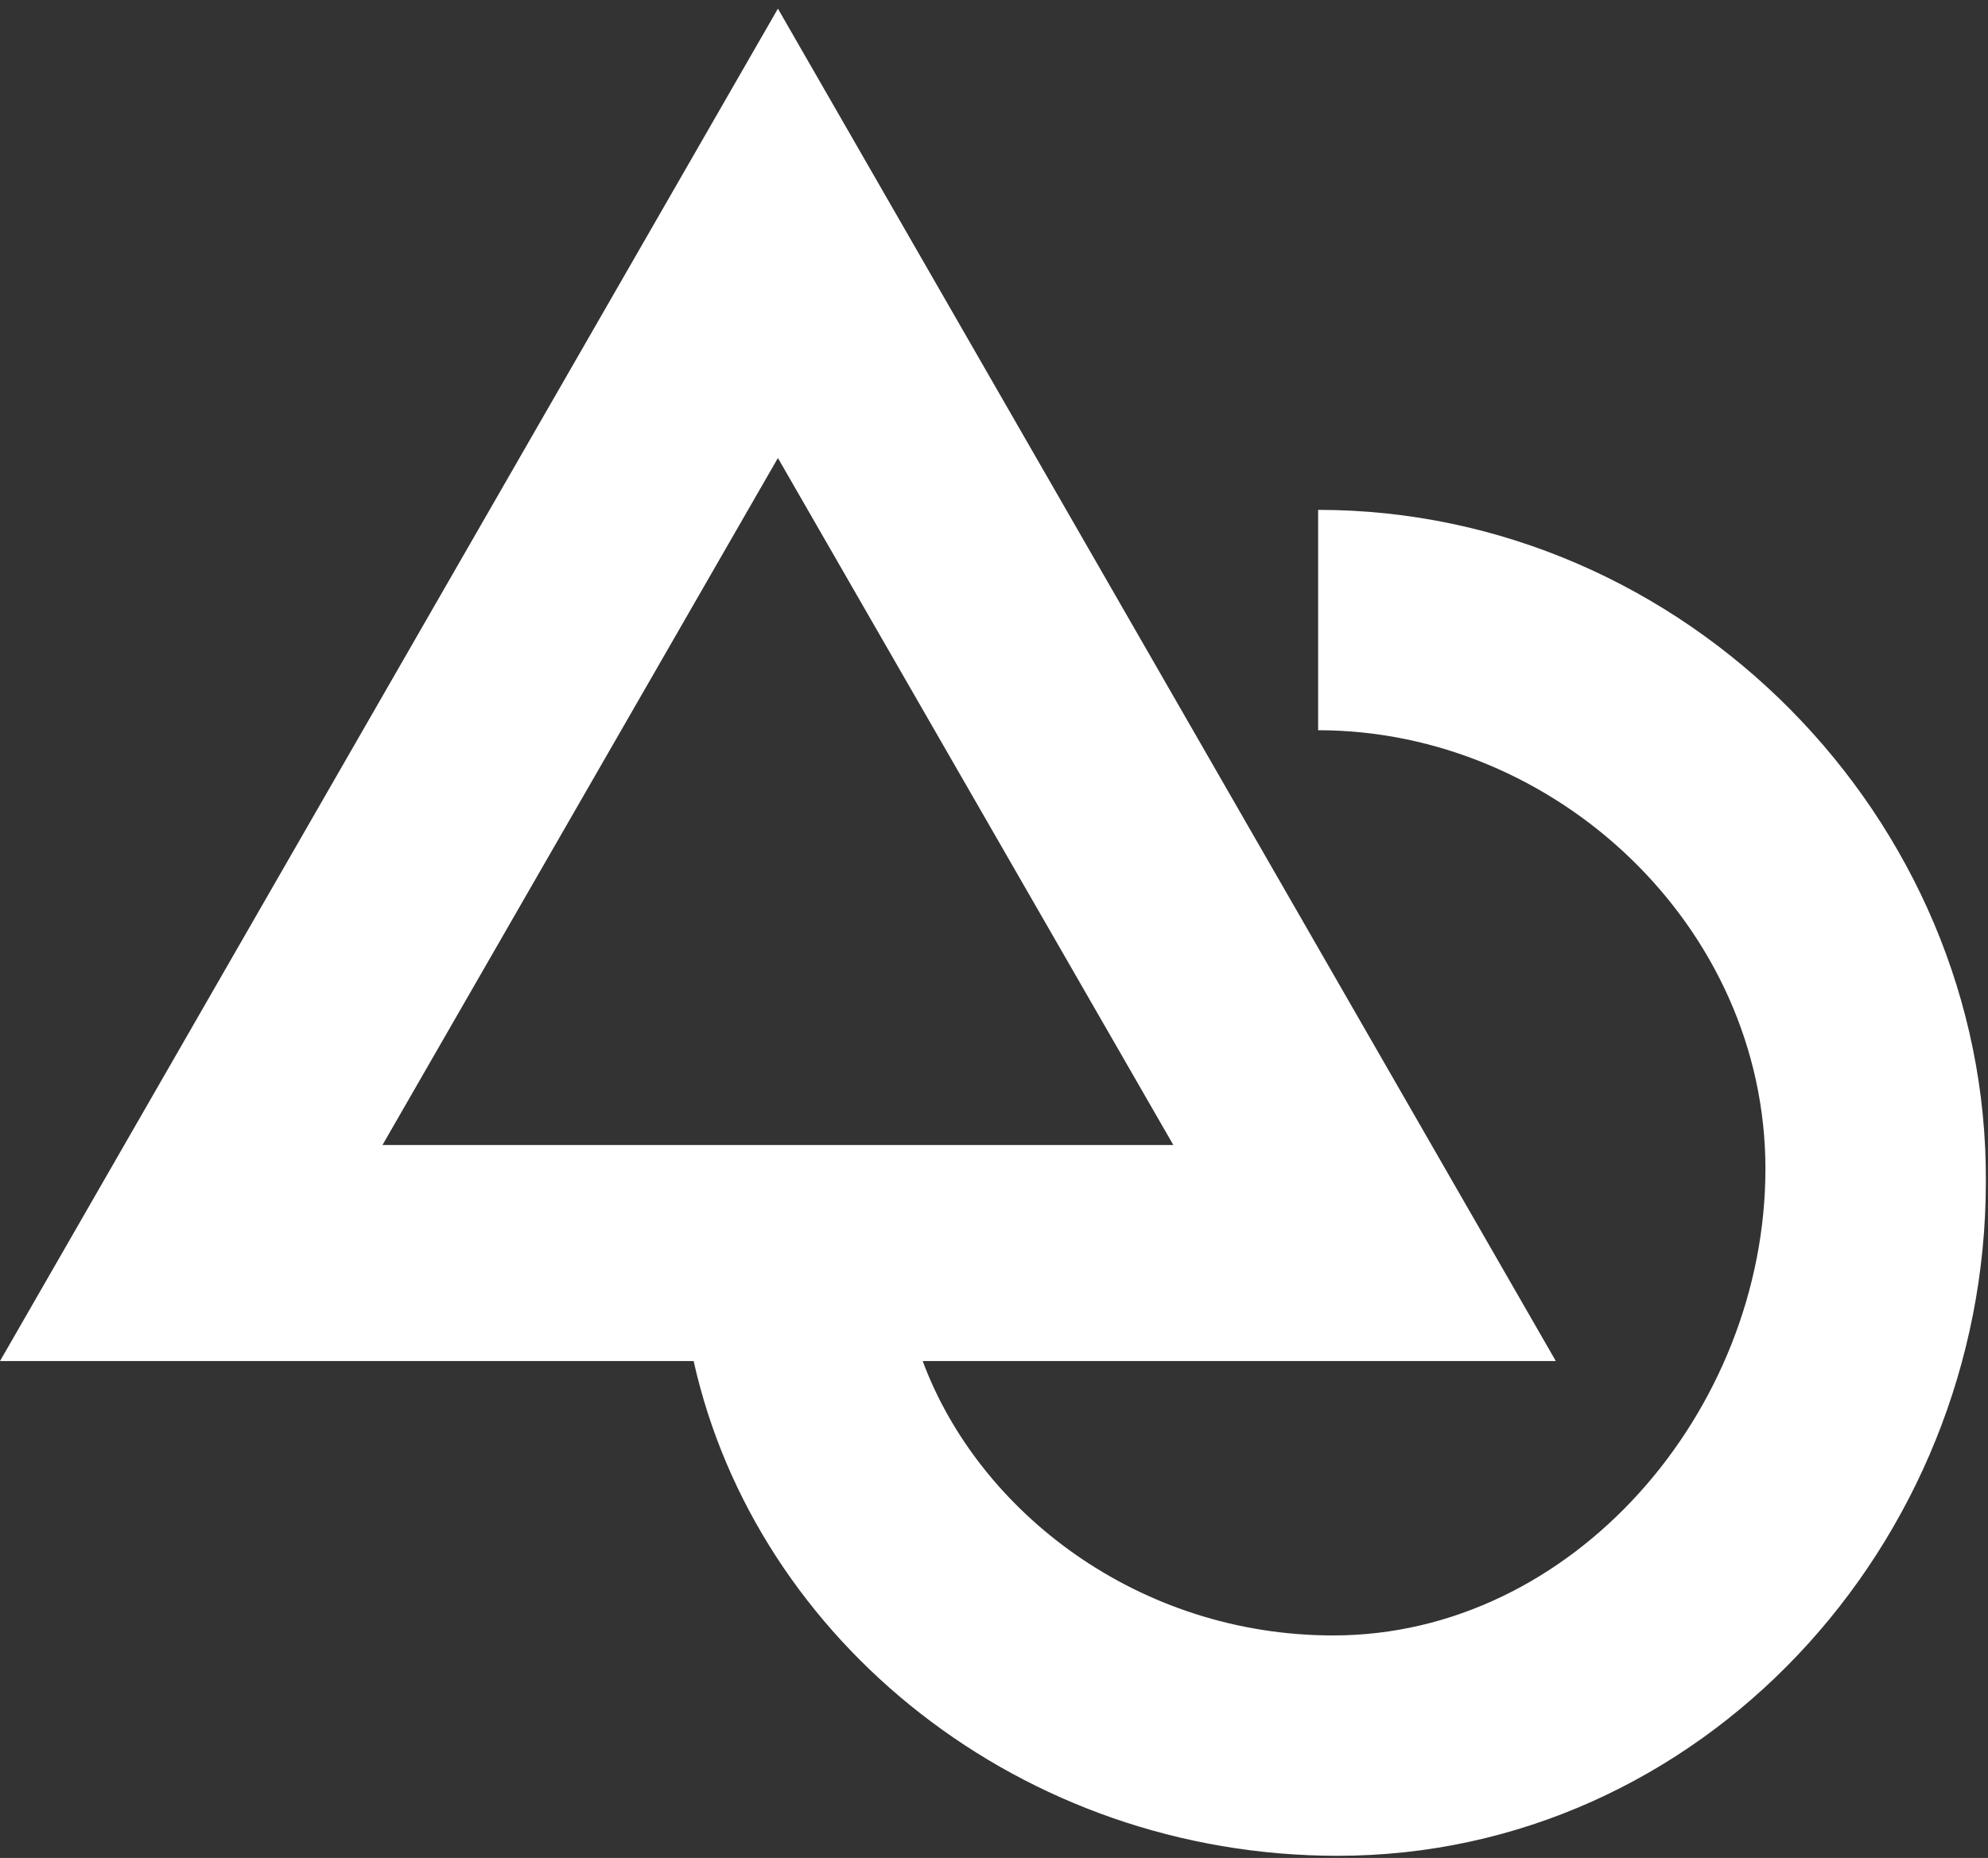
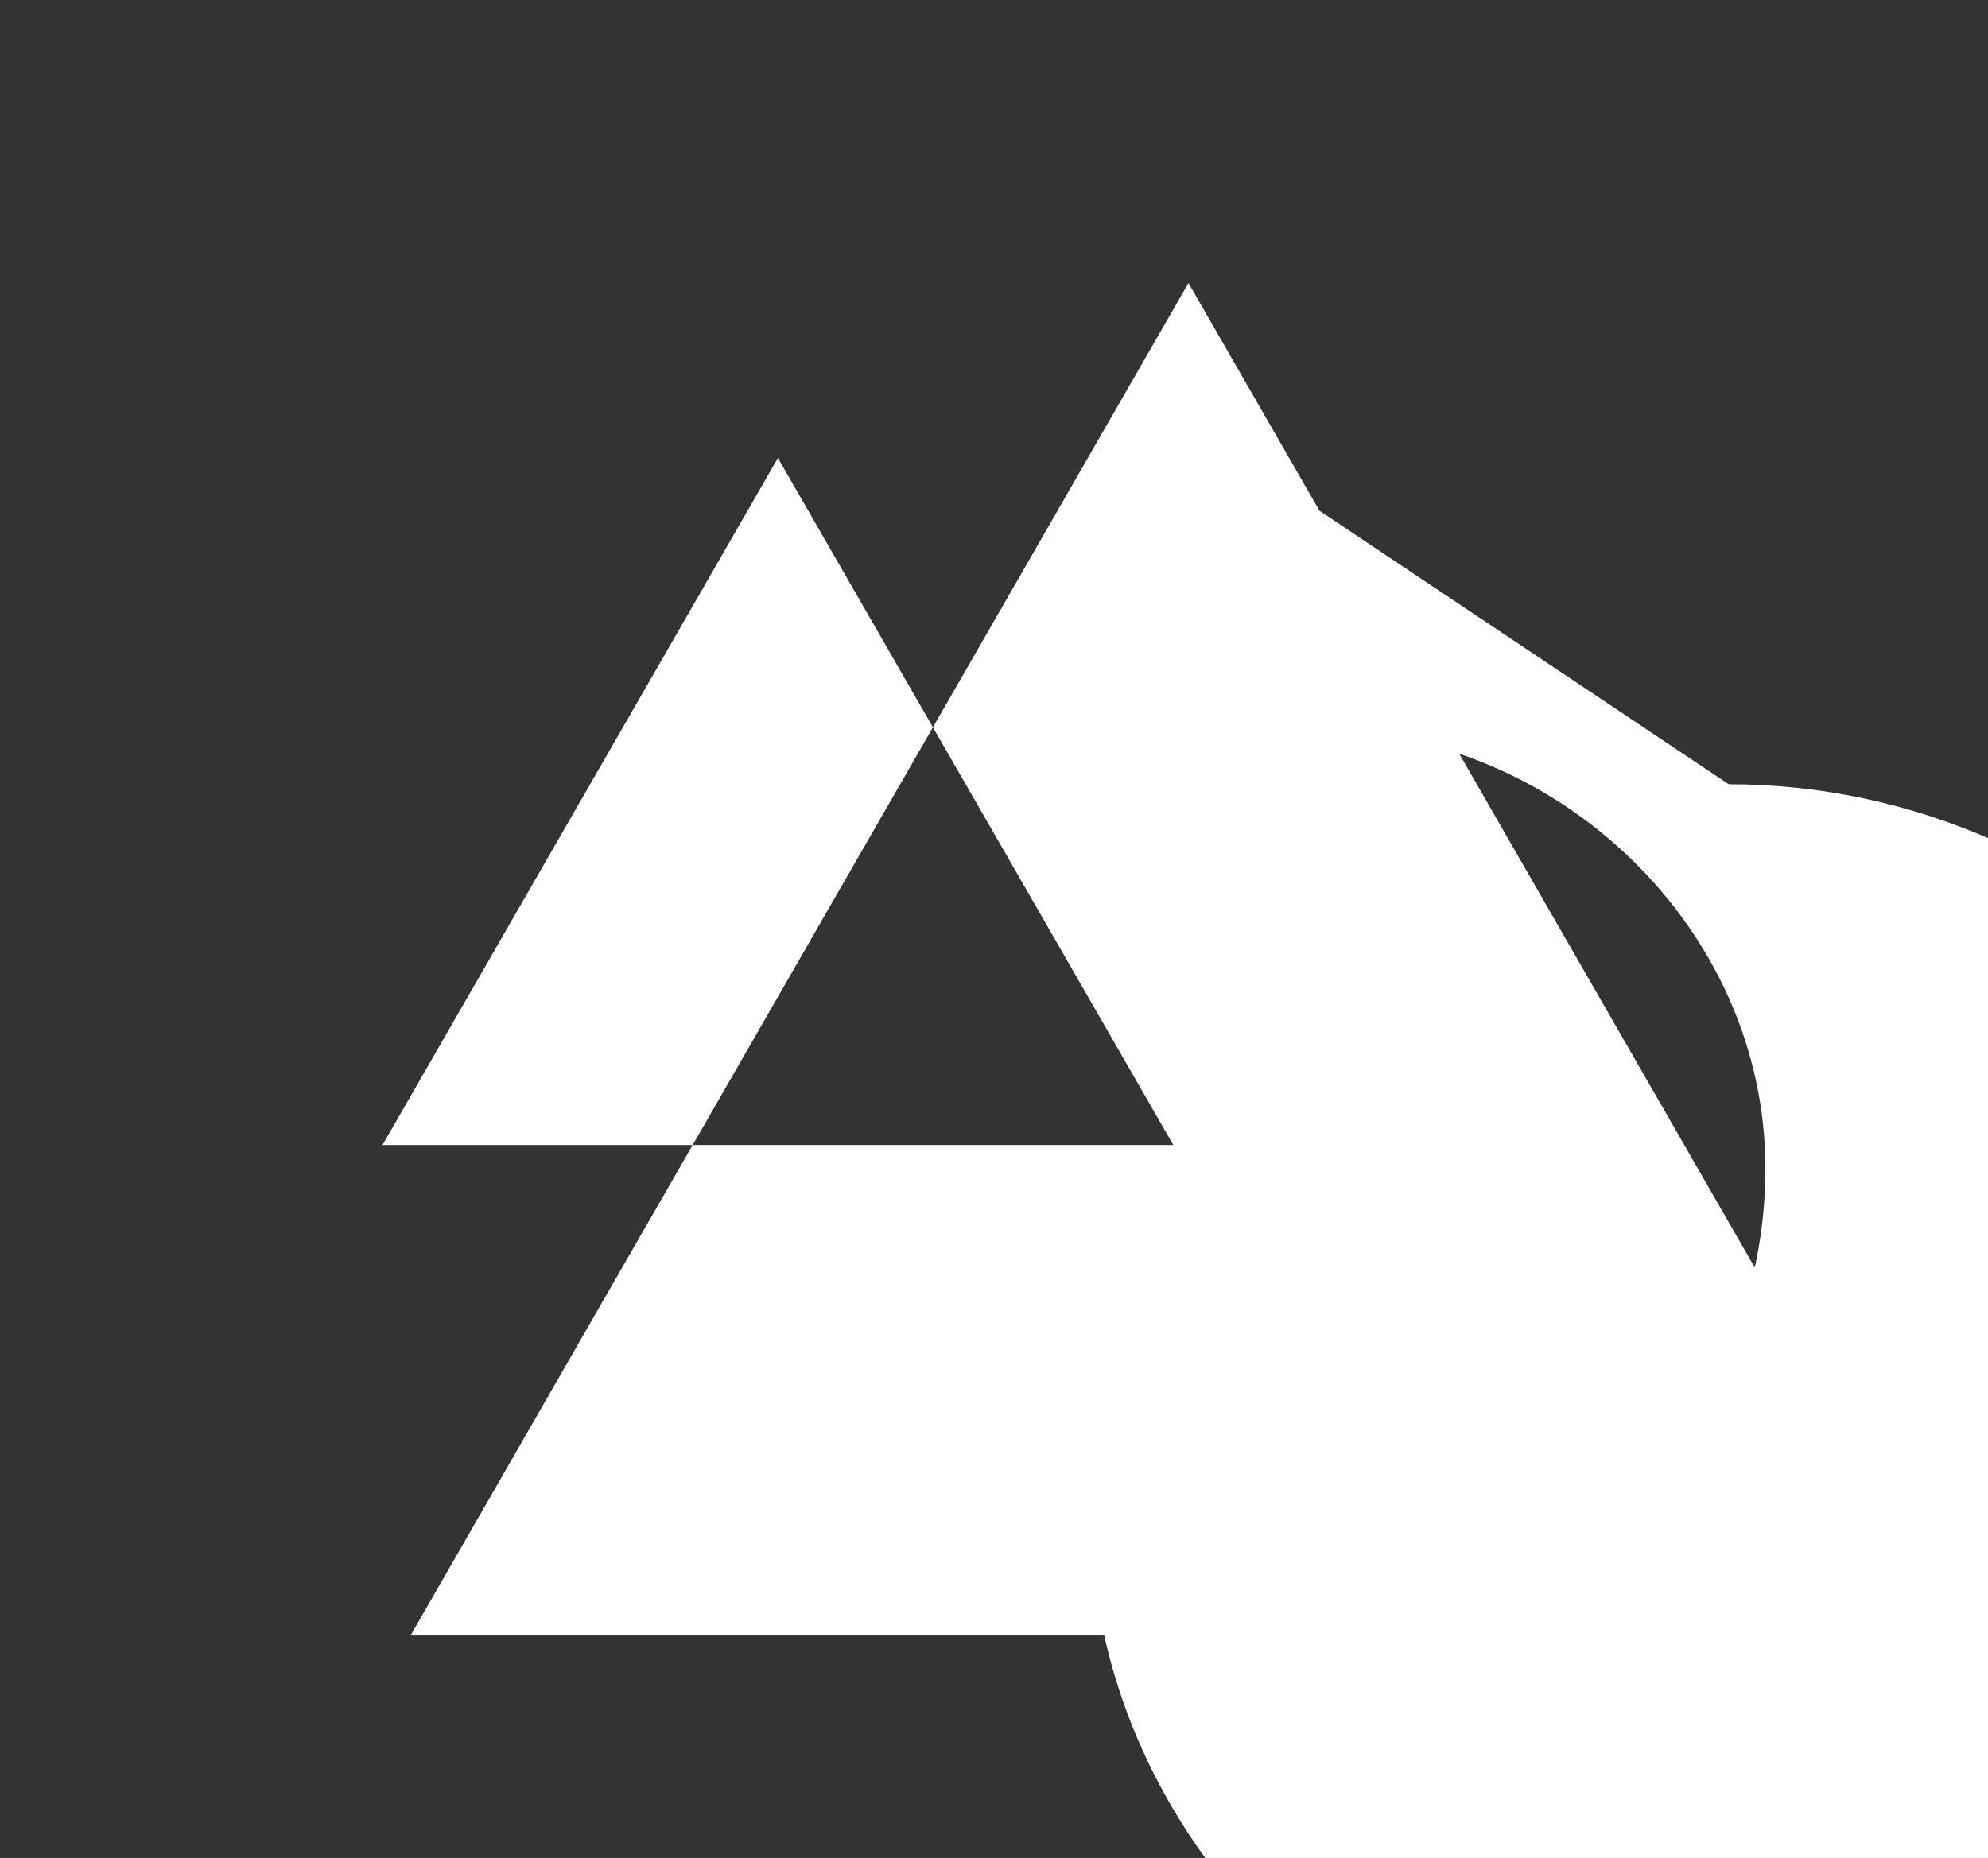
<svg xmlns="http://www.w3.org/2000/svg" height="86" viewBox="0 0 92 86" width="92">
  <rect x="0" y="0" width="92" height="86" fill="#333333" stroke="none" />
-   <path d="m61 23.6v10.2c11 0 20.7 9.1 20.7 20.3s-8.9 21.6-20 21.6c-9 0-16.4-5.7-19-12.7h29.3l-36-62.6-36 62.6h32.1c2.9 13 15.2 22.9 29.8 22.9 16.8 0 30.001-14.4 30.001-31.2.099-16.8-13.901-31.1-30.901-31.1zm-25-2.4 18.3 31.8h-36.6z" fill="#fff" />
+   <path d="m61 23.6v10.2c11 0 20.7 9.1 20.7 20.3s-8.9 21.6-20 21.6h29.3l-36-62.6-36 62.6h32.1c2.9 13 15.2 22.9 29.8 22.9 16.8 0 30.001-14.4 30.001-31.2.099-16.8-13.901-31.1-30.901-31.1zm-25-2.4 18.3 31.8h-36.6z" fill="#fff" />
</svg>